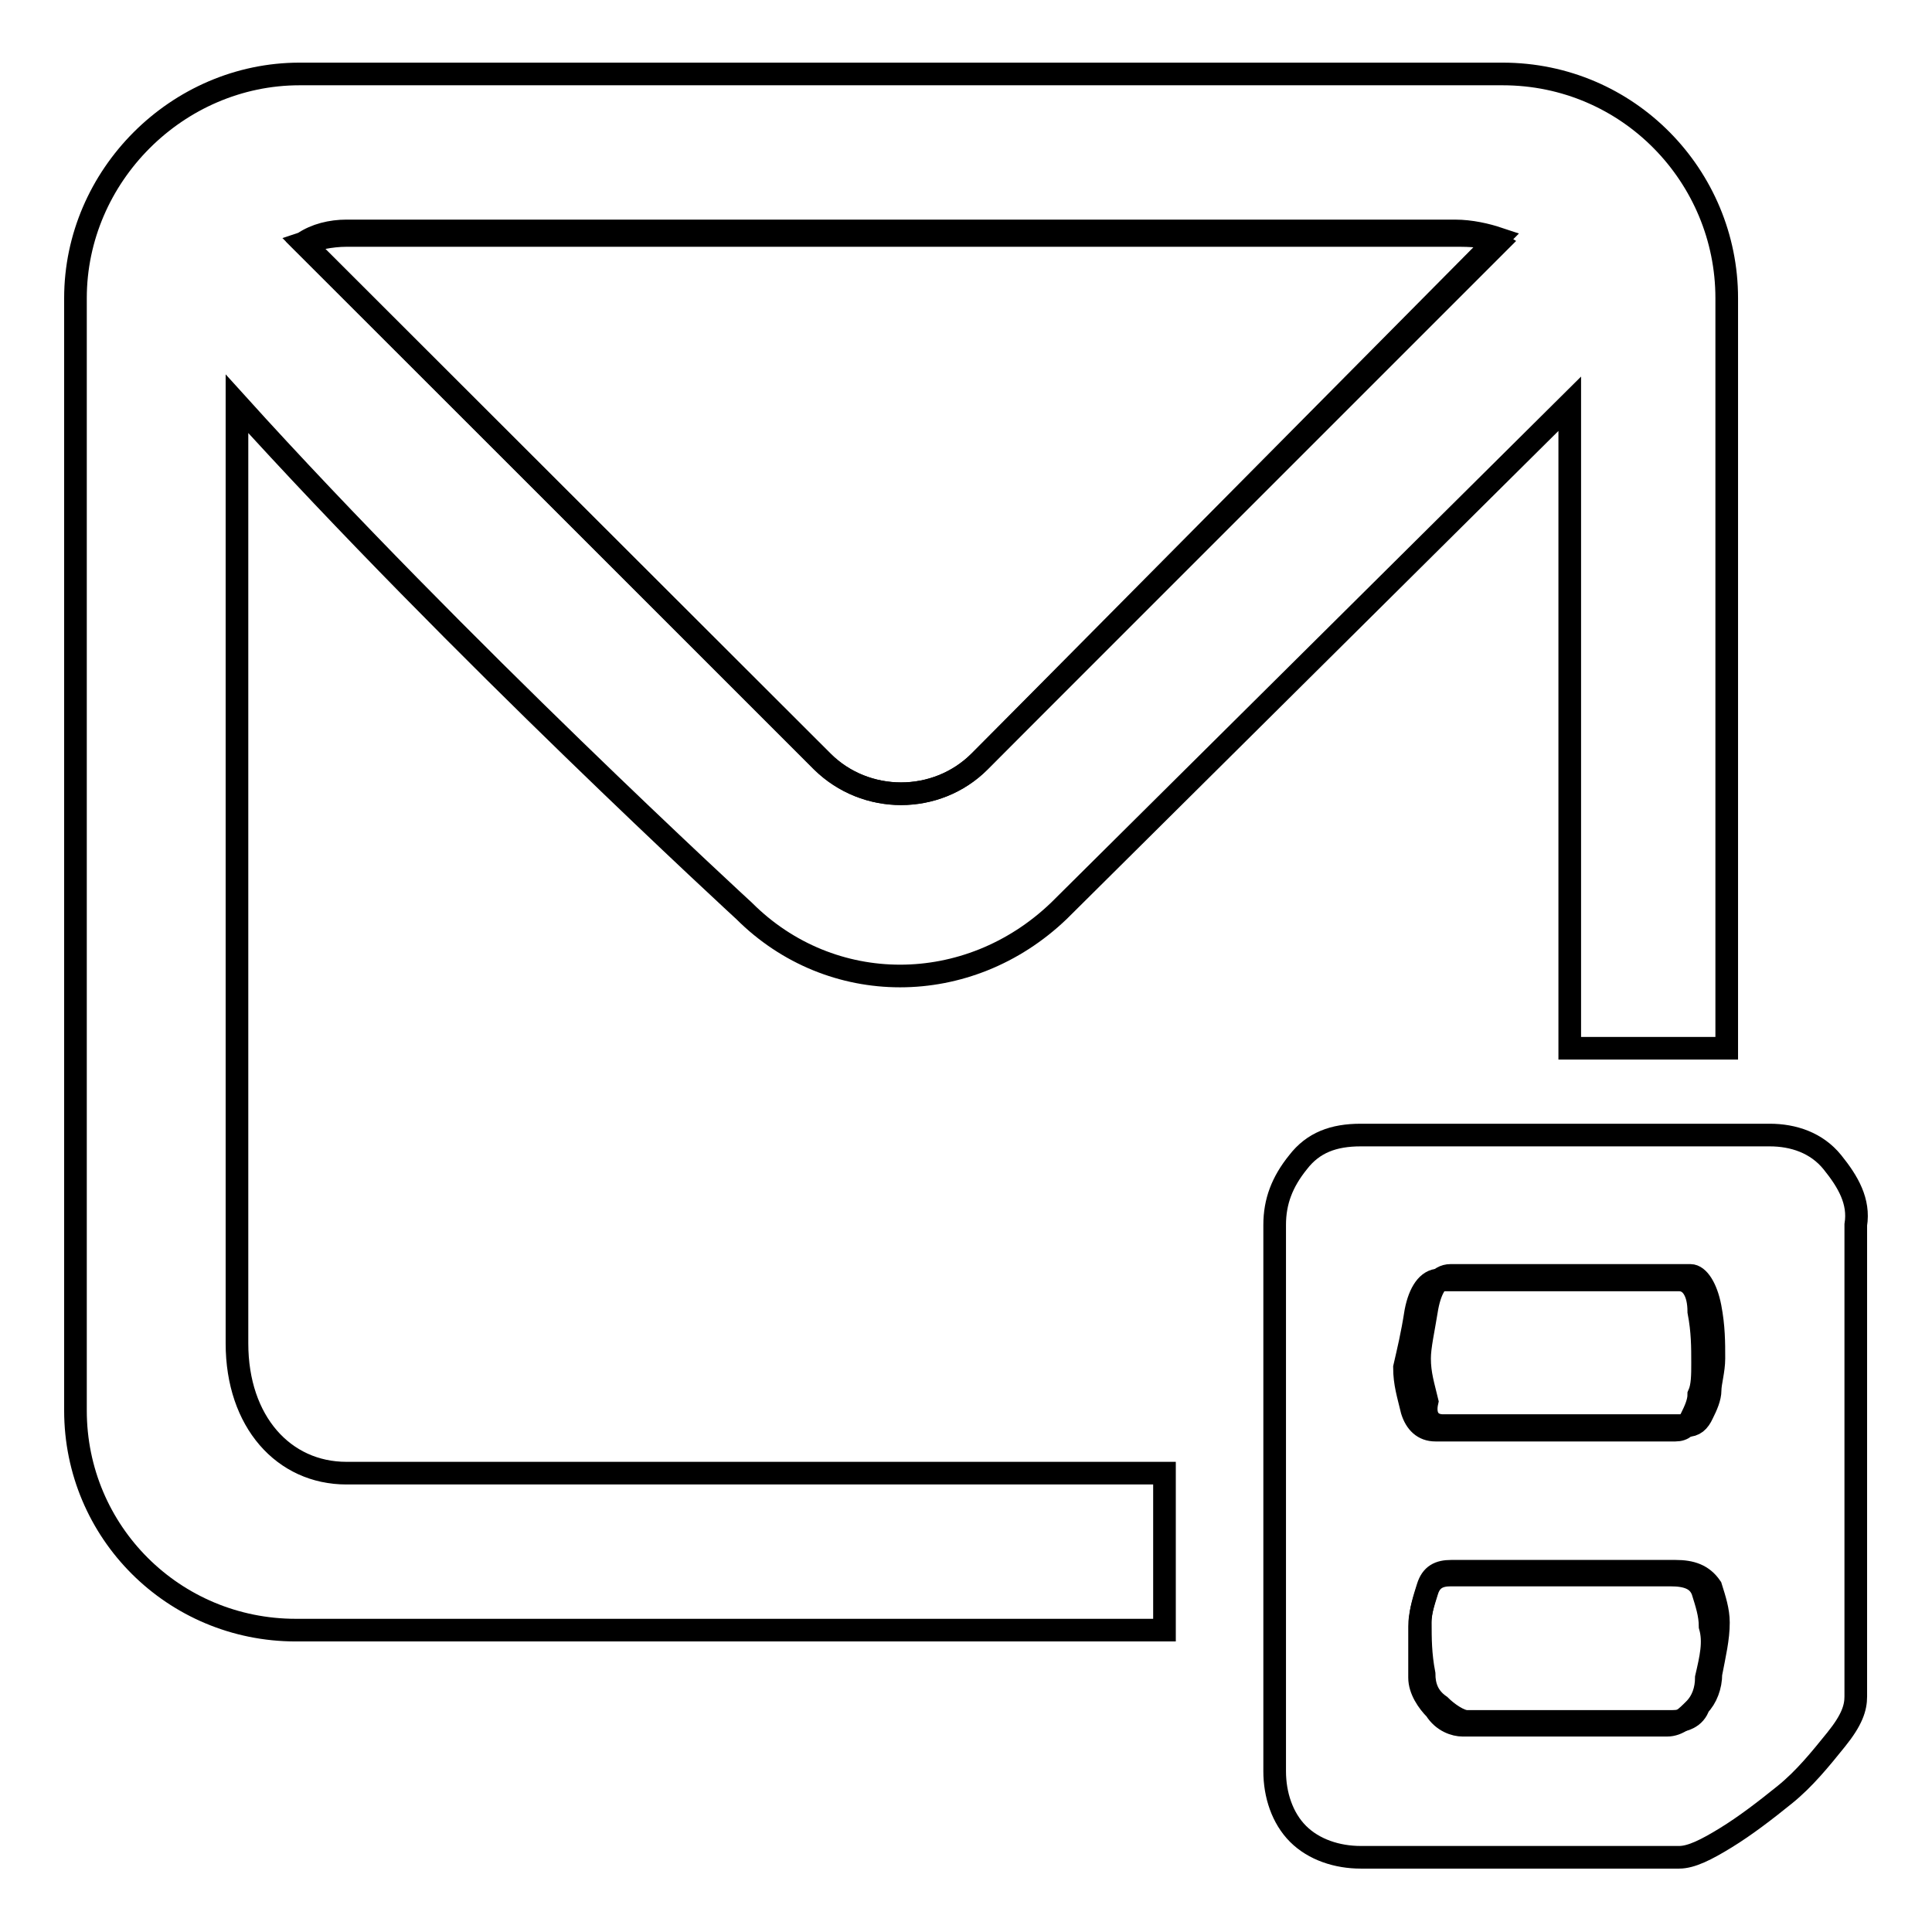
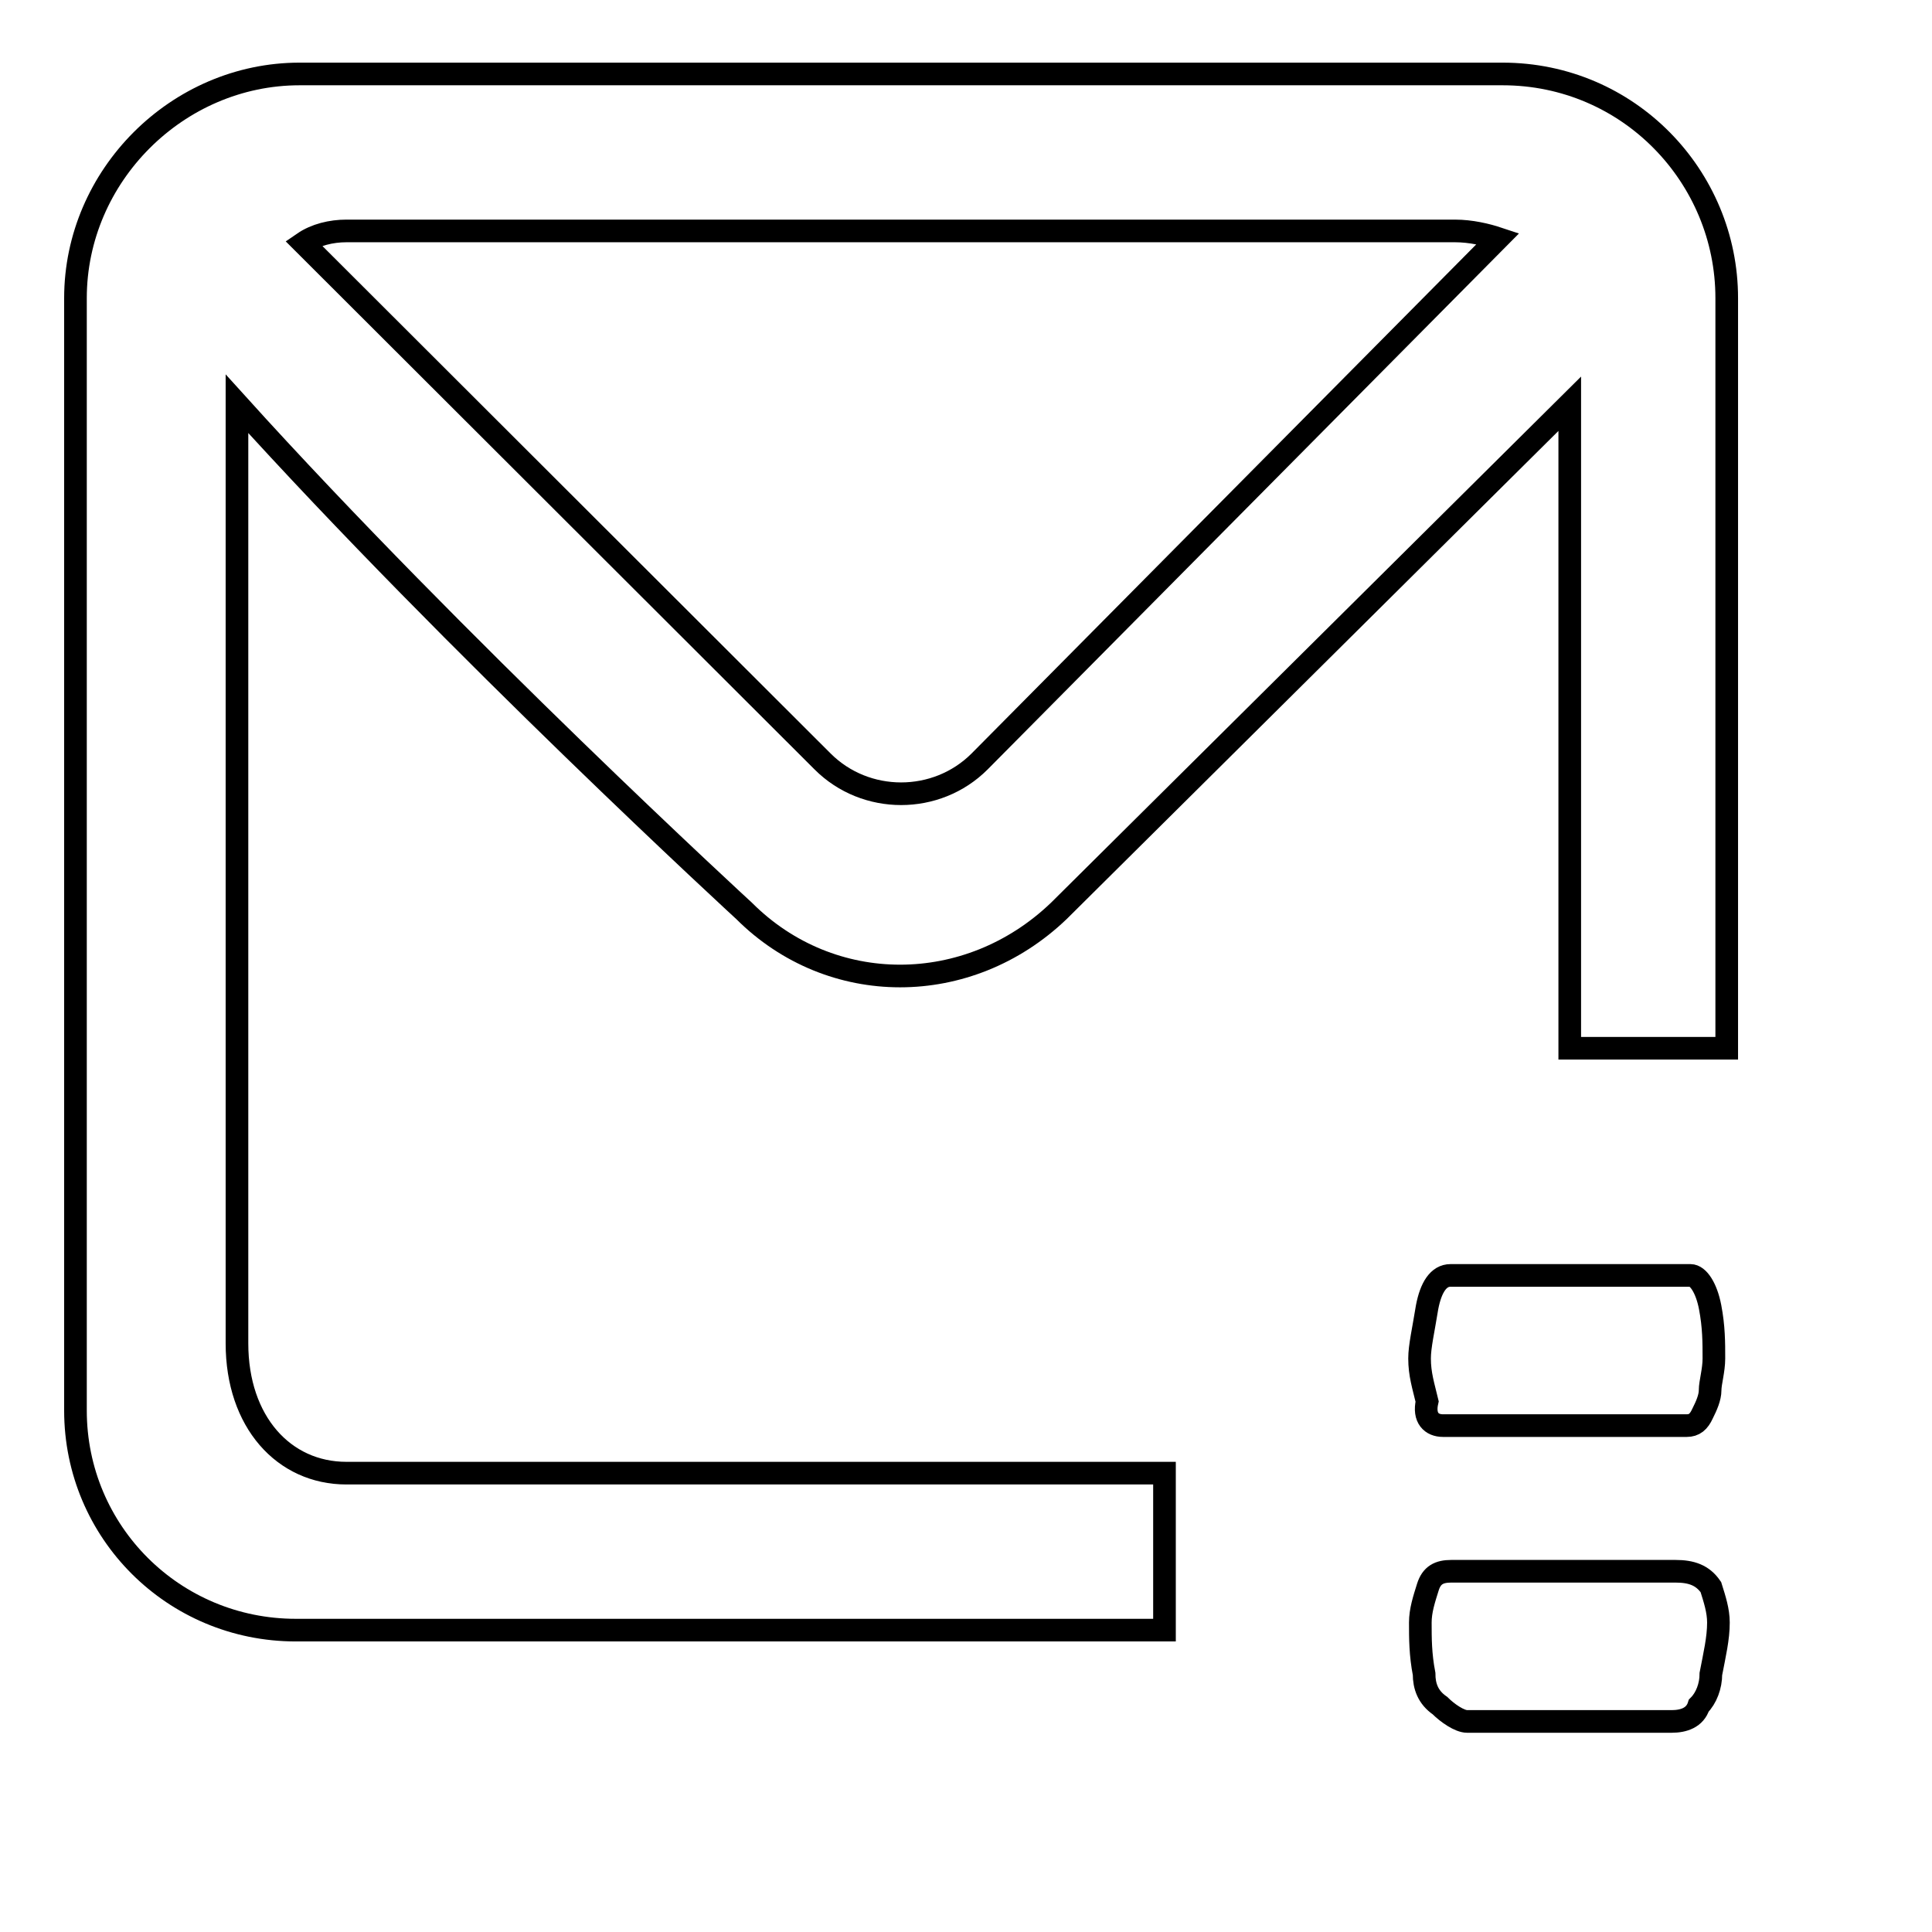
<svg xmlns="http://www.w3.org/2000/svg" version="1.1" x="0px" y="0px" viewBox="0 0 256 256" enable-background="new 0 0 256 256" xml:space="preserve">
  <g>
    <g>
-       <path stroke-width="3" fill-opacity="0" stroke="#000000" d="M129.8,100.9l68.7-68.7c-1.6-1-3.6-1-5.7-1H45.9c-2.1,0-4.2,0.5-5.7,1l68.7,68.7C114.7,106.6,124.1,106.6,129.8,100.9z" />
-       <path stroke-width="3" fill-opacity="0" stroke="#000000" d="M191.2,188.9h32.3c1,0,1.6-0.5,2.1-1.6c0.5-1,1-2.1,1-3.1s0.5-2.6,0.5-4.2c0-2.1,0-4.2-0.5-6.8c-0.5-2.6-1.6-4.2-2.6-4.2h-31.8c-1.6,0-2.6,1.6-3.1,4.2c-0.5,3.1-1,5.2-1,6.8c0,2.1,0.5,3.6,1,5.7C188.6,187.9,189.7,188.9,191.2,188.9z" />
+       <path stroke-width="3" fill-opacity="0" stroke="#000000" d="M191.2,188.9h32.3c1,0,1.6-0.5,2.1-1.6c0.5-1,1-2.1,1-3.1s0.5-2.6,0.5-4.2c0-2.1,0-4.2-0.5-6.8c-0.5-2.6-1.6-4.2-2.6-4.2h-31.8c-1.6,0-2.6,1.6-3.1,4.2c-0.5,3.1-1,5.2-1,6.8c0,2.1,0.5,3.6,1,5.7C188.6,187.9,189.7,188.9,191.2,188.9" />
      <path stroke-width="3" fill-opacity="0" stroke="#000000" d="M222,208.2h-29.7c-1.6,0-2.6,0.5-3.1,2.1c-0.5,1.6-1,3.1-1,4.7c0,2.1,0,4.2,0.5,6.8c0,1.6,0.5,3.1,2.1,4.2c1,1,2.6,2.1,3.6,2.1h27.1c1.6,0,3.1-0.5,3.6-2.1c1-1,1.6-2.6,1.6-4.2c0.5-2.6,1-4.7,1-6.8c0-1.6-0.5-3.1-1-4.7C225.6,208.7,224.1,208.2,222,208.2z" />
      <path stroke-width="3" fill-opacity="0" stroke="#000000" d="M31.4,178V53.5c29.2,32.3,67.2,67.2,67.2,67.2c11.5,11.5,29.7,11.5,41.7,0l67.7-67.2v85.4h20.8V39.5c0-16.1-13-29.7-29.7-29.7H39.7C23.5,9.8,10,23.3,10,39.5v147.4C10,203,23,216,39.2,216h115.1v-20.8H45.9C37.6,195.2,31.4,188.4,31.4,178z M45.9,30.6h146.9c2.1,0,4.2,0.5,5.7,1l-68.7,69.3c-5.7,5.7-15.1,5.7-20.8,0L40.2,32.2C41.8,31.1,43.9,30.6,45.9,30.6z" />
-       <path stroke-width="3" fill-opacity="0" stroke="#000000" d="M242.8,154c-2.1-2.6-5.2-3.6-8.3-3.6h-54.2c-3.6,0-6.3,1-8.3,3.6c-2.1,2.6-3.1,5.2-3.1,8.3v72.4c0,3.1,1,6.2,3.1,8.3c2.1,2.1,5.2,3.1,8.3,3.1h42.2c1.6,0,3.6-1,6.2-2.6c2.6-1.6,5.2-3.6,7.8-5.7c2.6-2.1,4.7-4.7,6.8-7.3c2.1-2.6,2.6-4.2,2.6-5.7v-62.5C246.4,159.2,244.9,156.6,242.8,154z M187.6,173.8c0.5-2.6,1.6-4.2,3.1-4.2h31.8c1.6,0,2.6,1.6,2.6,4.2c0.5,2.6,0.5,4.7,0.5,6.8c0,1.6,0,3.1-0.5,4.2c0,1-0.5,2.1-1,3.1c-0.5,1-1,1.6-2.1,1.6h-31.8c-1.6,0-2.6-1-3.1-2.6c-0.5-2.1-1-3.6-1-5.7C186.6,179,187.1,177,187.6,173.8z M226.1,222.3c0,1.6-0.5,3.1-1.6,4.2c-1,1-2.1,2.1-3.6,2.1h-27.1c-1,0-2.6-0.5-3.6-2.1c-1-1-2.1-2.6-2.1-4.2c0-2.6,0-4.7,0-6.8c0-1.6,0.5-3.1,1-4.7c0.5-1.6,1.6-2.1,3.1-2.1h29.2c2.1,0,3.6,0.5,4.2,2.1c0.5,1.6,1,3.1,1,4.7C227.2,217.6,226.7,219.7,226.1,222.3z" />
    </g>
  </g>
</svg>